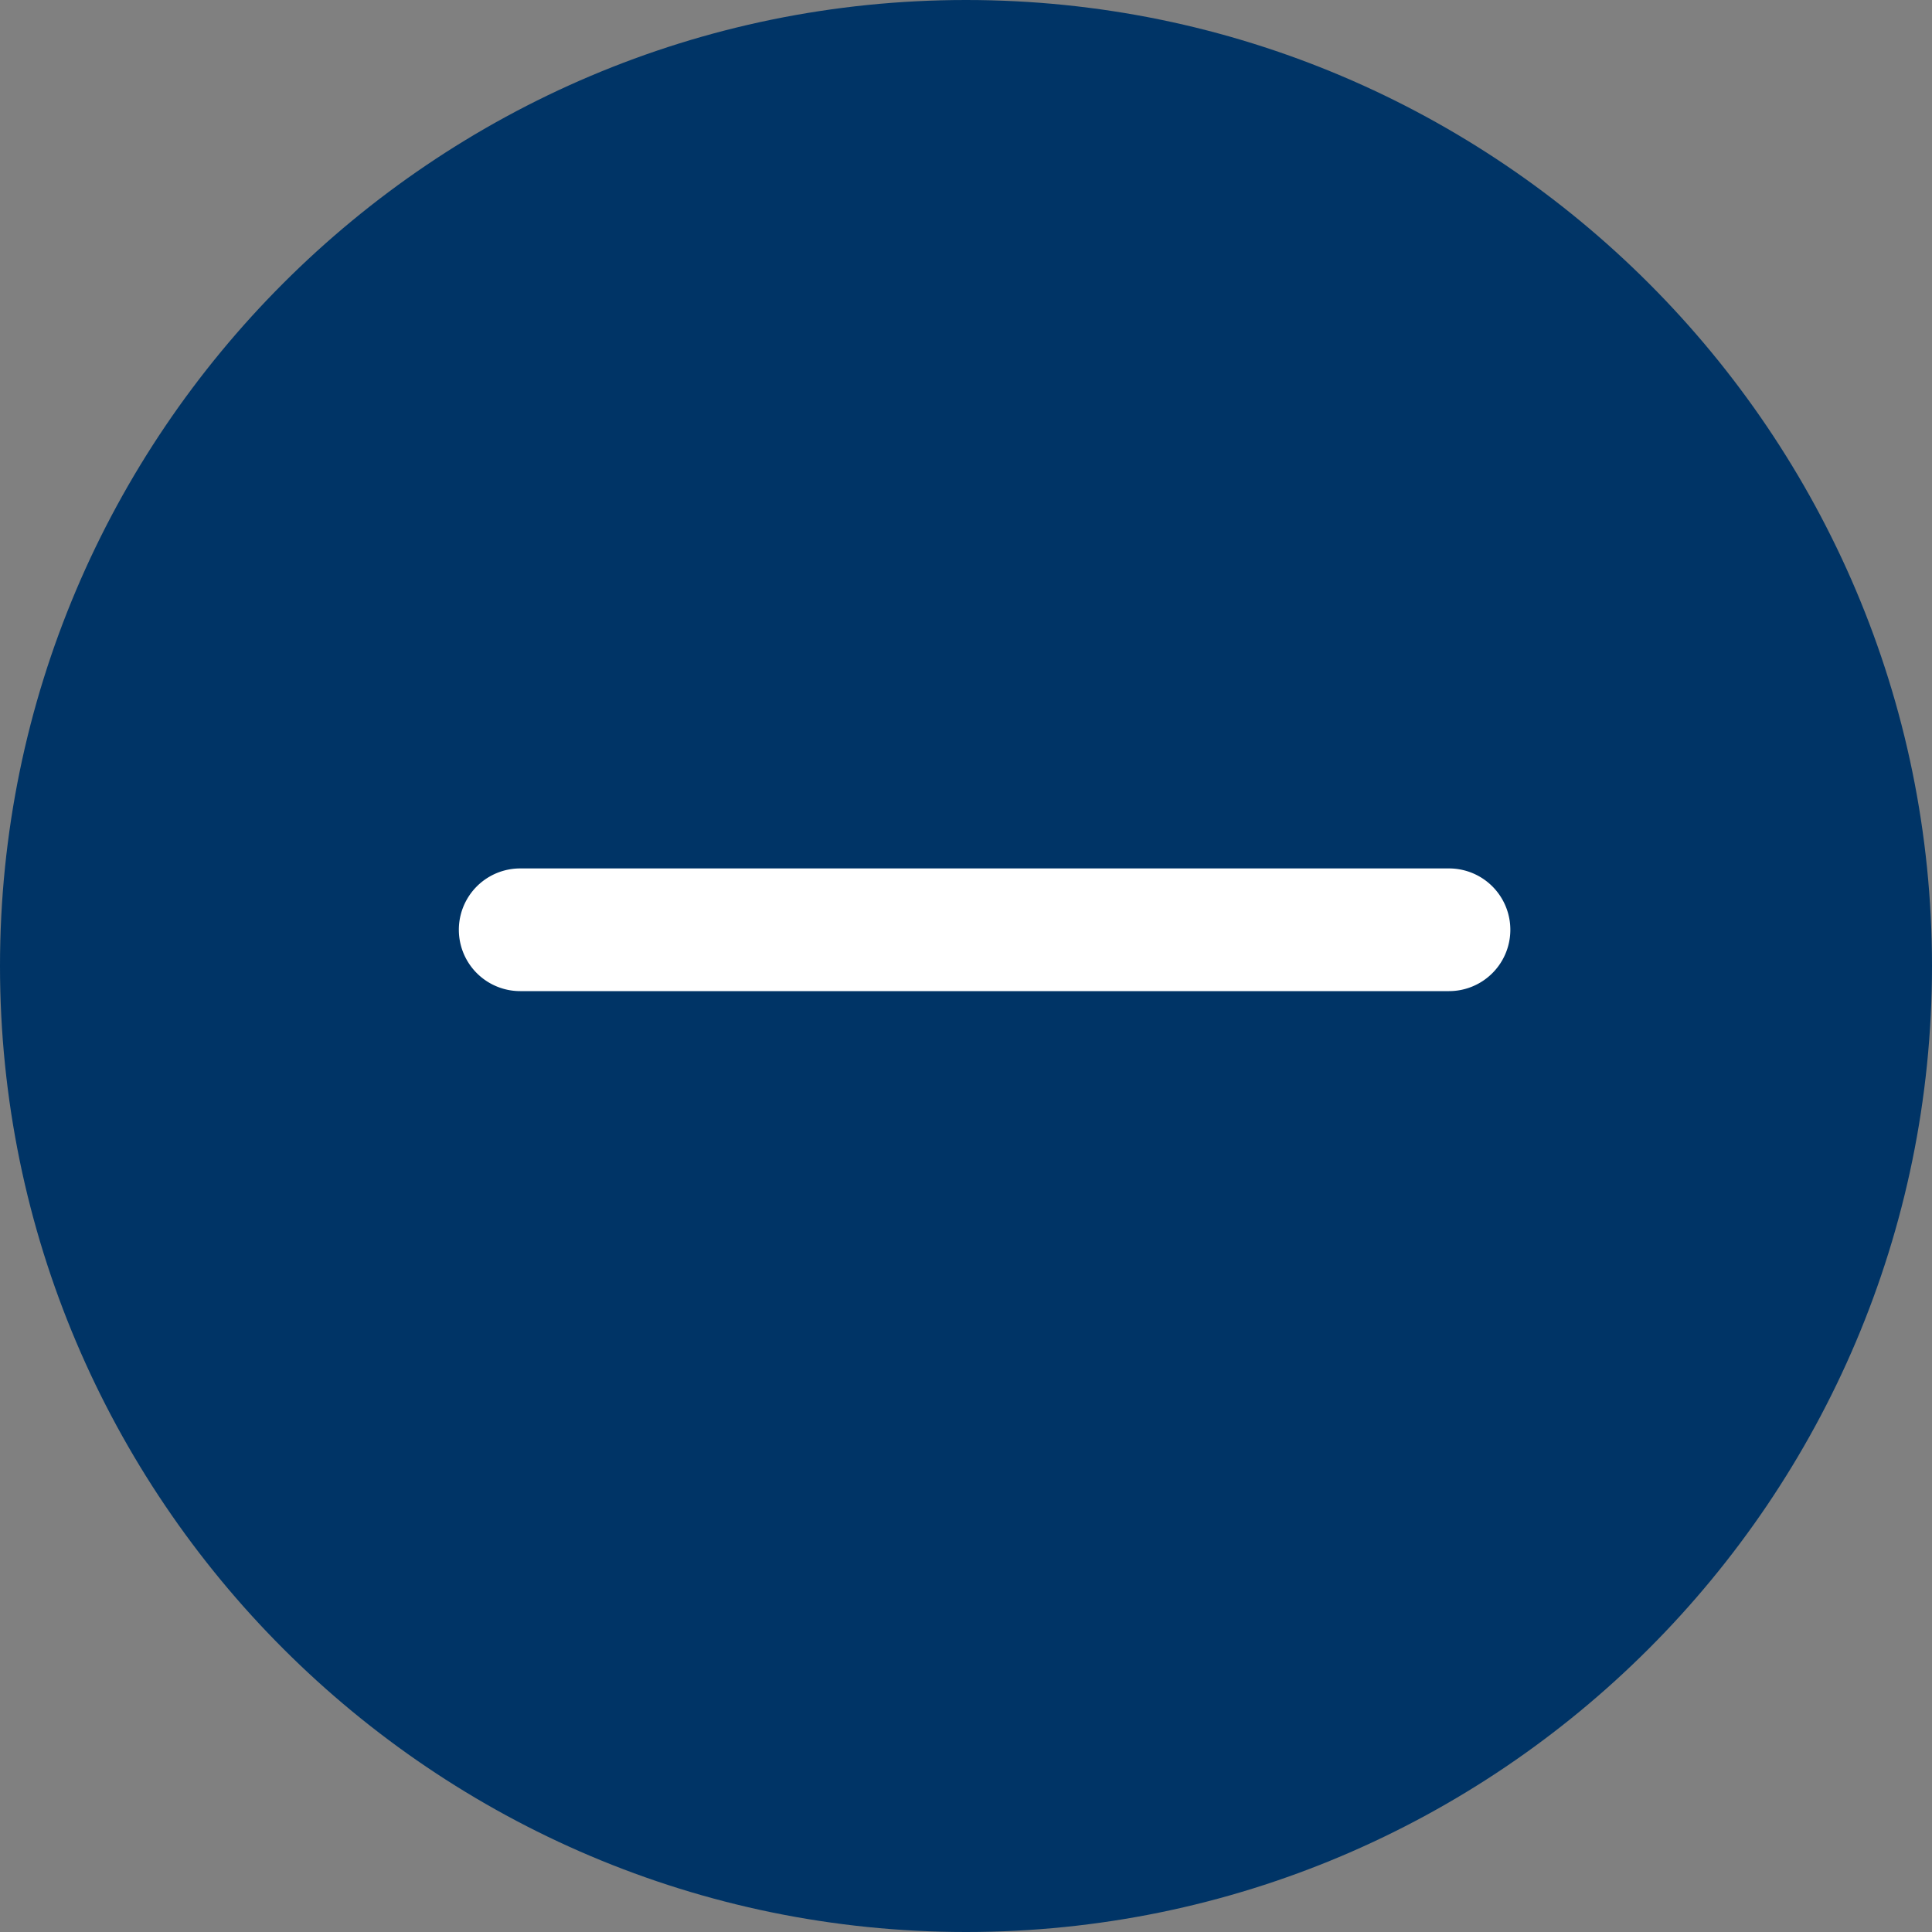
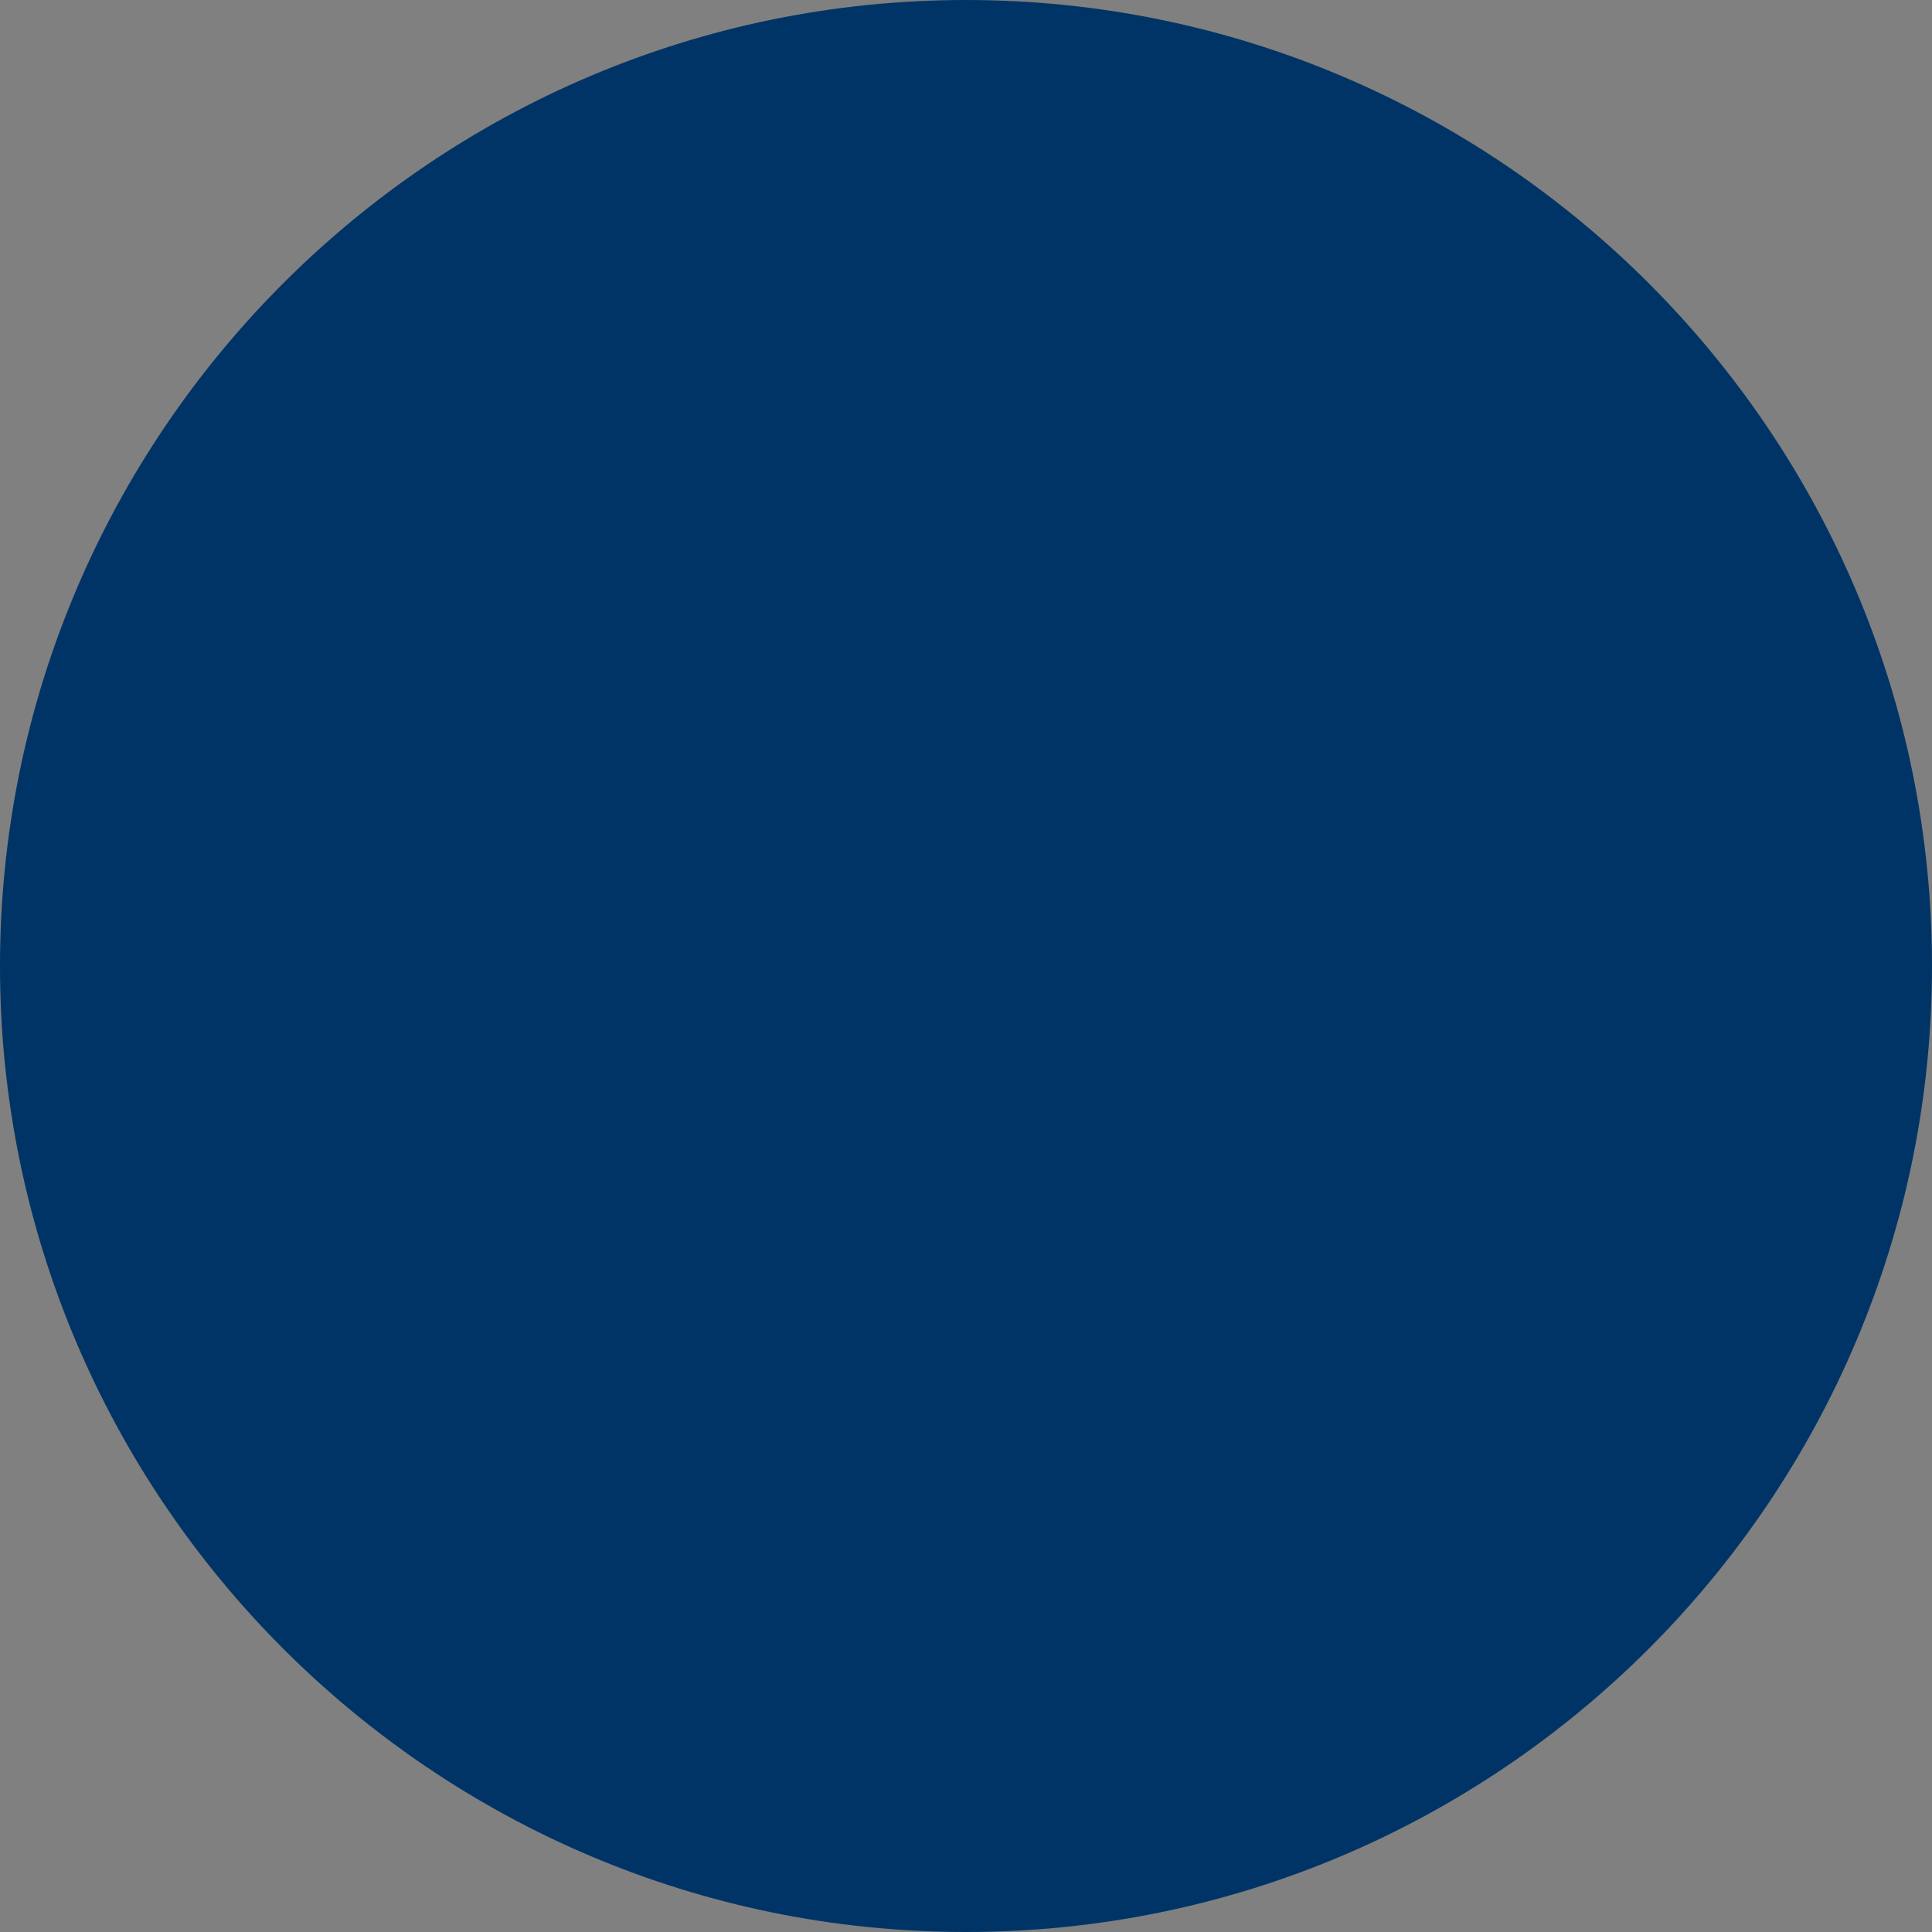
<svg xmlns="http://www.w3.org/2000/svg" width="20" height="20" viewBox="0 0 20 20">
  <rect x="0" y="0" width="20" height="20" fill="#808080" stroke="none" />
  <g fill="none" fill-rule="nonzero">
    <path fill="#003466" d="M10 0c5.514 0 10 4.486 10 10s-4.486 10-10 10S0 15.514 0 10 4.486 0 10 0z" />
-     <path fill="#FFF" d="M5.385 8.99H15a.635.635 0 1 1 0 1.27H5.385a.635.635 0 1 1 0-1.27z" />
  </g>
</svg>